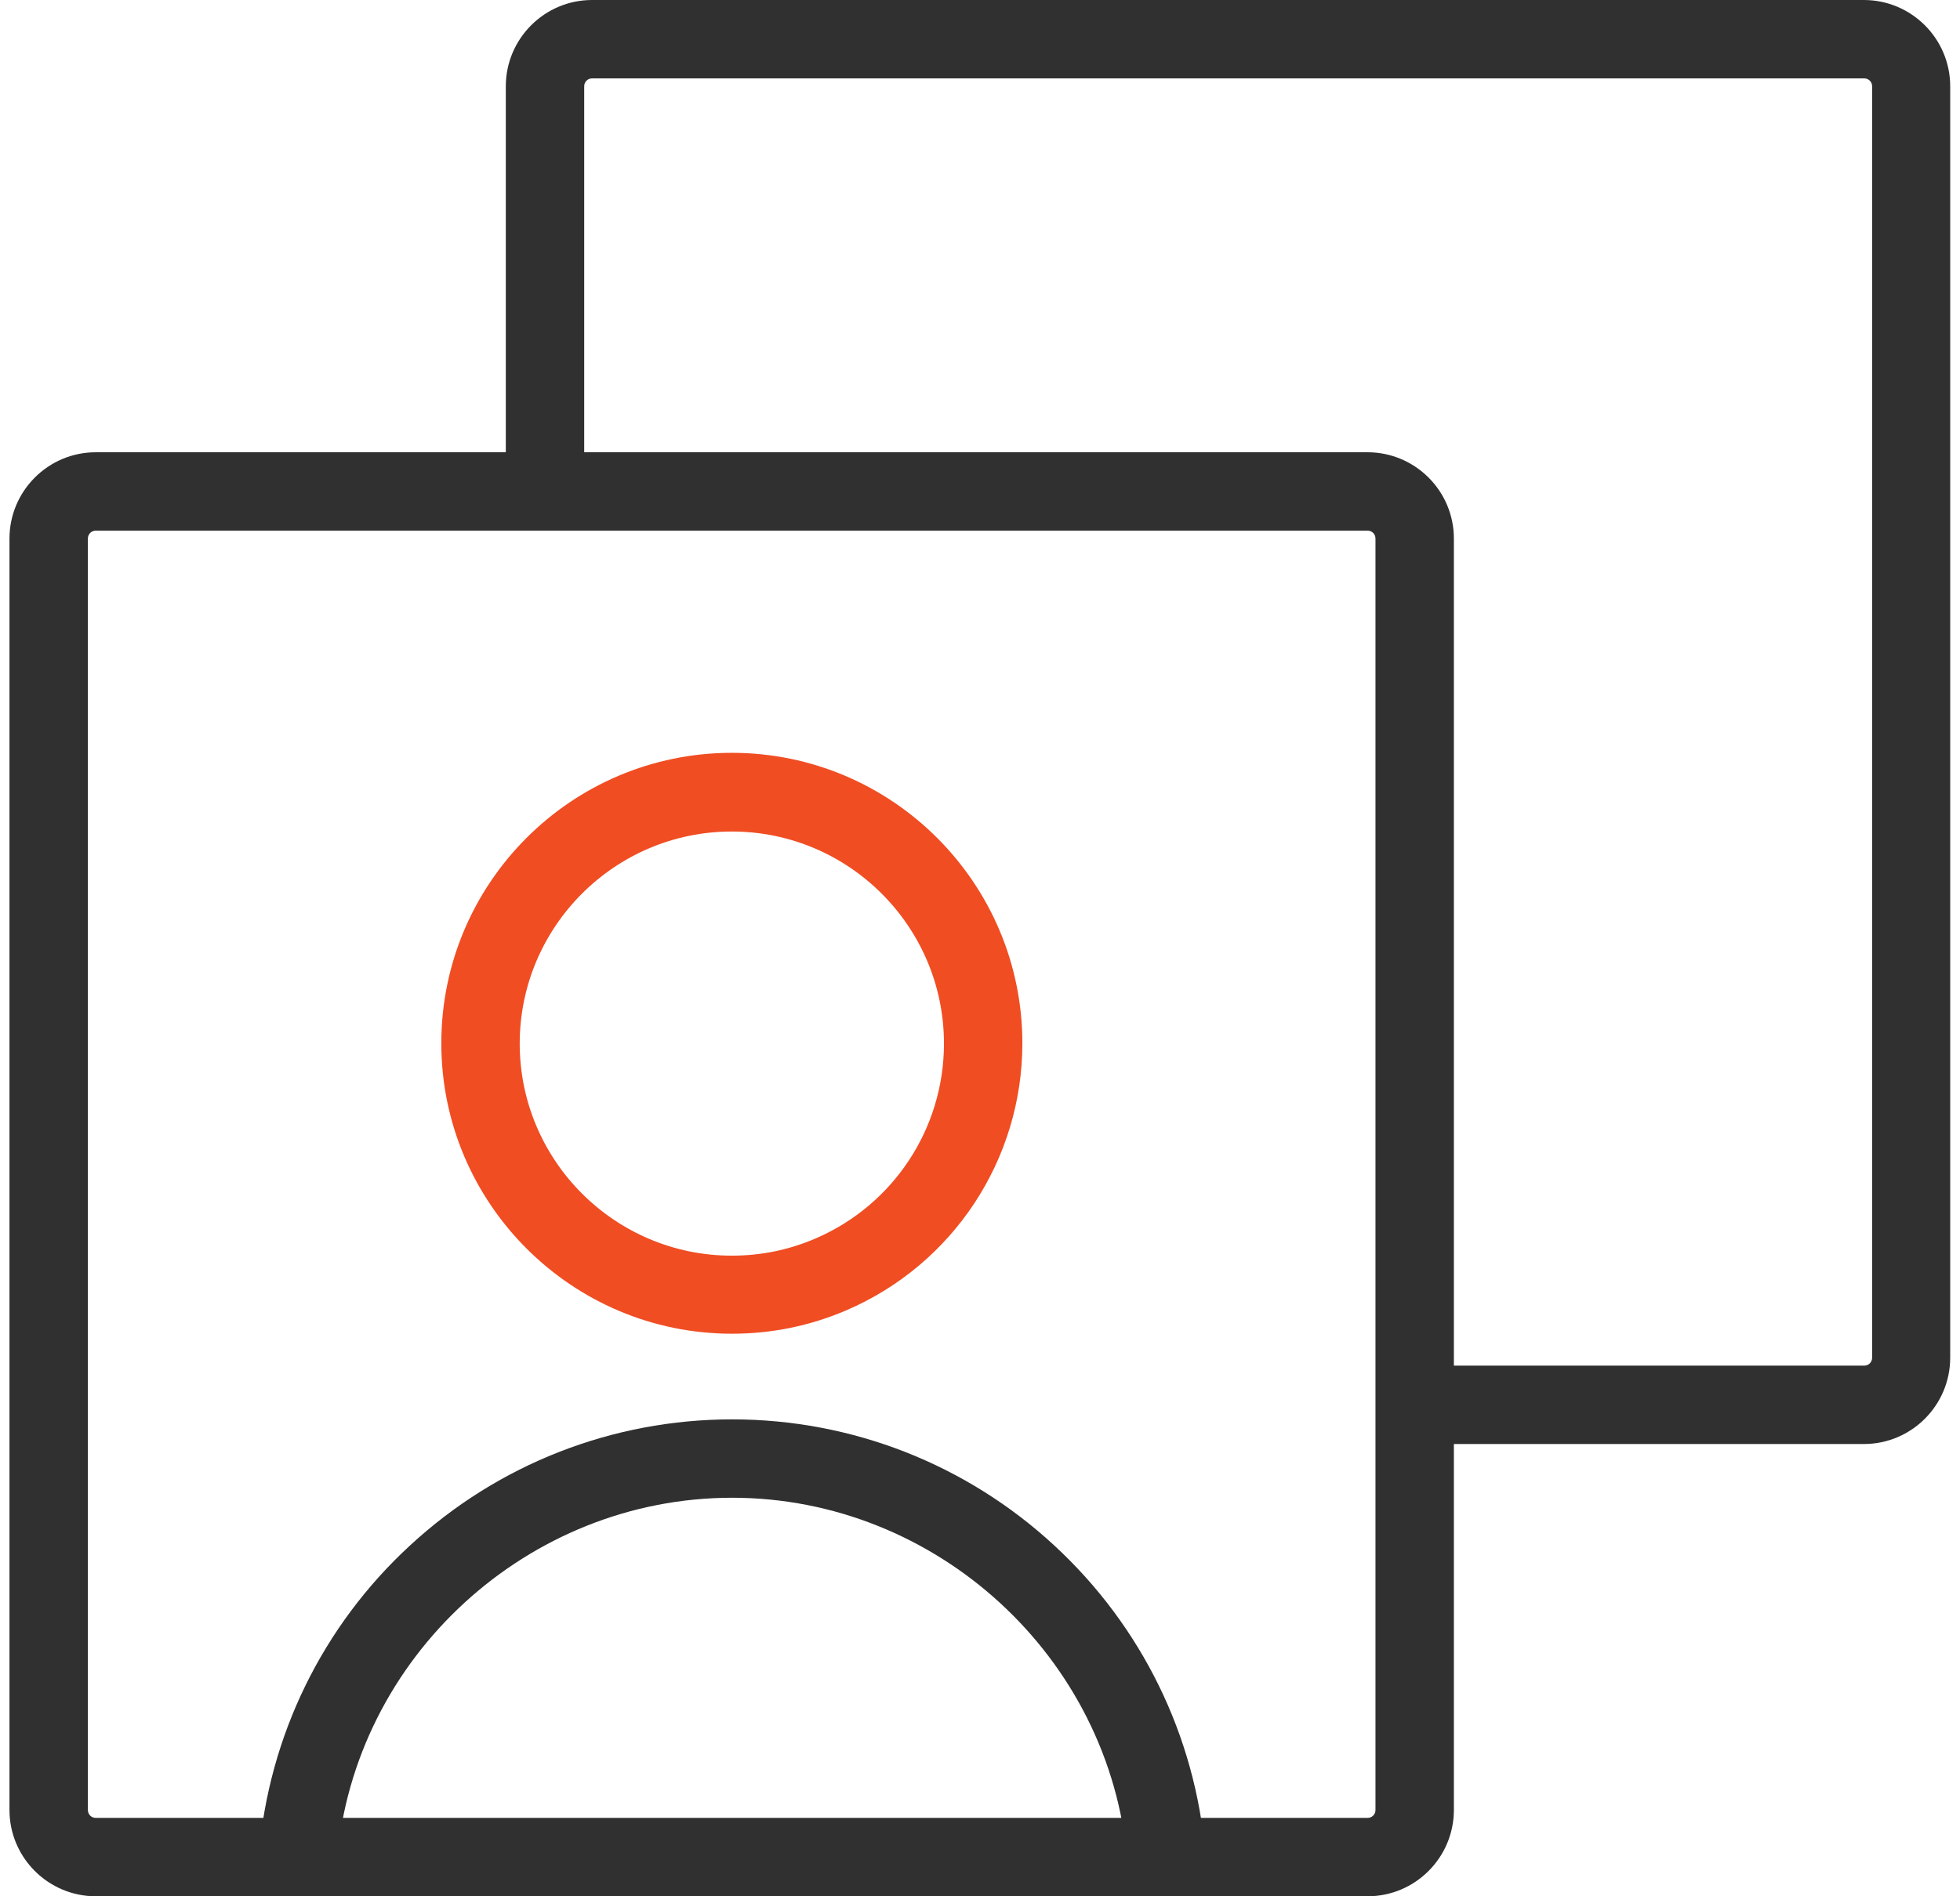
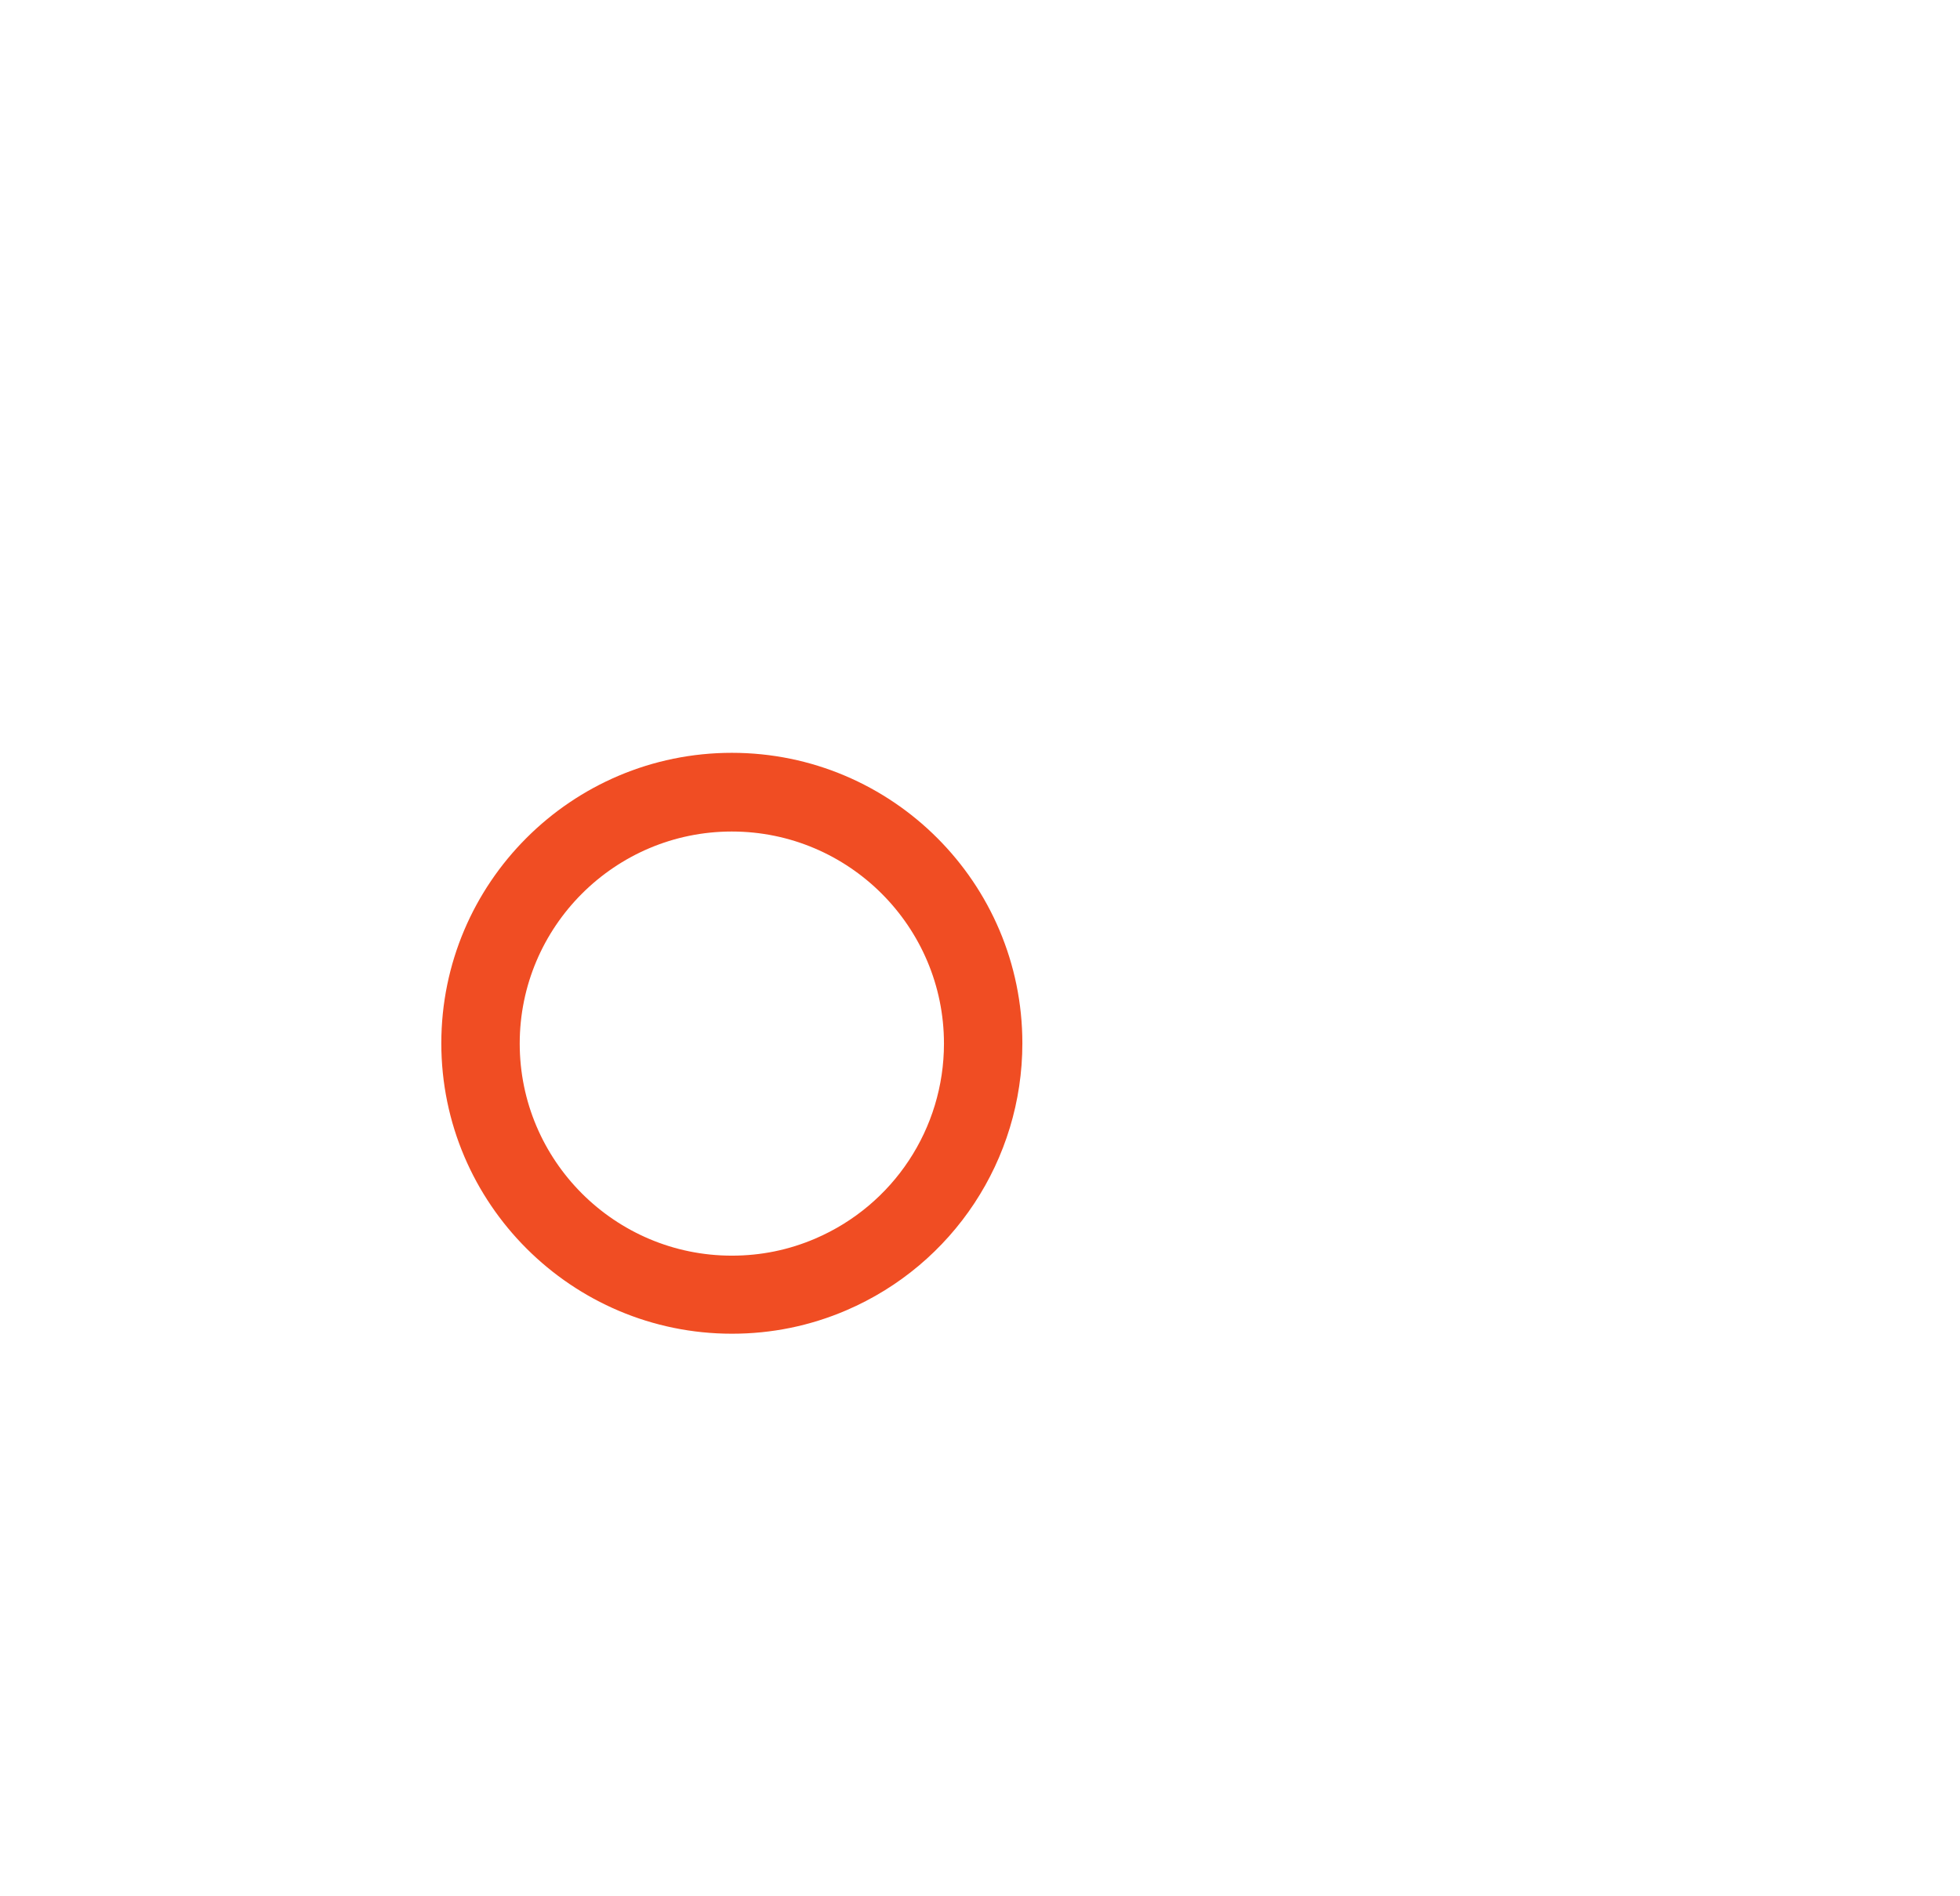
<svg xmlns="http://www.w3.org/2000/svg" id="Layer_1" data-name="Layer 1" version="1.1" viewBox="0 0 62 60">
  <defs>
    <style>
      .cls-1 {
        fill: #303030;
      }

      .cls-1, .cls-2 {
        stroke-width: 0px;
      }

      .cls-2 {
        fill: #f04d23;
      }
    </style>
  </defs>
-   <path class="cls-1" d="M43.27,60H3.03c-1.5,0-2.73-1.22-2.73-2.73V17.04c0-1.5,1.22-2.73,2.73-2.73h40.23c1.5,0,2.73,1.22,2.73,2.73v40.23c0,1.5-1.22,2.73-2.73,2.73ZM3.03,16.79c-.14,0-.25.11-.25.25v40.23c0,.14.11.25.25.25h40.23c.14,0,.25-.11.25-.25V17.04c0-.14-.11-.25-.25-.25H3.03Z" />
-   <path class="cls-1" d="M58.97,45.69h-14.17v-2.48h14.17c.14,0,.25-.11.25-.25V2.73c0-.14-.11-.25-.25-.25H18.73c-.14,0-.25.11-.25.25v12.76h-2.48V2.73c0-1.5,1.22-2.73,2.73-2.73h40.23c1.5,0,2.73,1.22,2.73,2.73v40.23c0,1.5-1.22,2.73-2.73,2.73Z" />
  <path class="cls-2" d="M23.15,42.2c-5.06,0-9.19-4.12-9.19-9.19s4.12-9.19,9.19-9.19,9.19,4.12,9.19,9.19c0,3.68-2.19,7-5.57,8.45-1.14.49-2.36.74-3.61.74ZM23.15,26.31c-3.7,0-6.71,3.01-6.71,6.71s3.01,6.71,6.71,6.71c.92,0,1.8-.18,2.64-.54,2.47-1.06,4.07-3.48,4.07-6.17,0-3.7-3.01-6.71-6.71-6.71Z" />
-   <path class="cls-1" d="M35.66,58.87c-.54-6.44-6.04-11.48-12.5-11.48s-11.96,5.04-12.5,11.48l-2.47-.21c.32-3.74,2.01-7.21,4.78-9.76,2.78-2.57,6.4-3.99,10.19-3.99s7.41,1.42,10.19,3.99c2.77,2.56,4.46,6.02,4.78,9.76l-2.47.21Z" />
</svg>